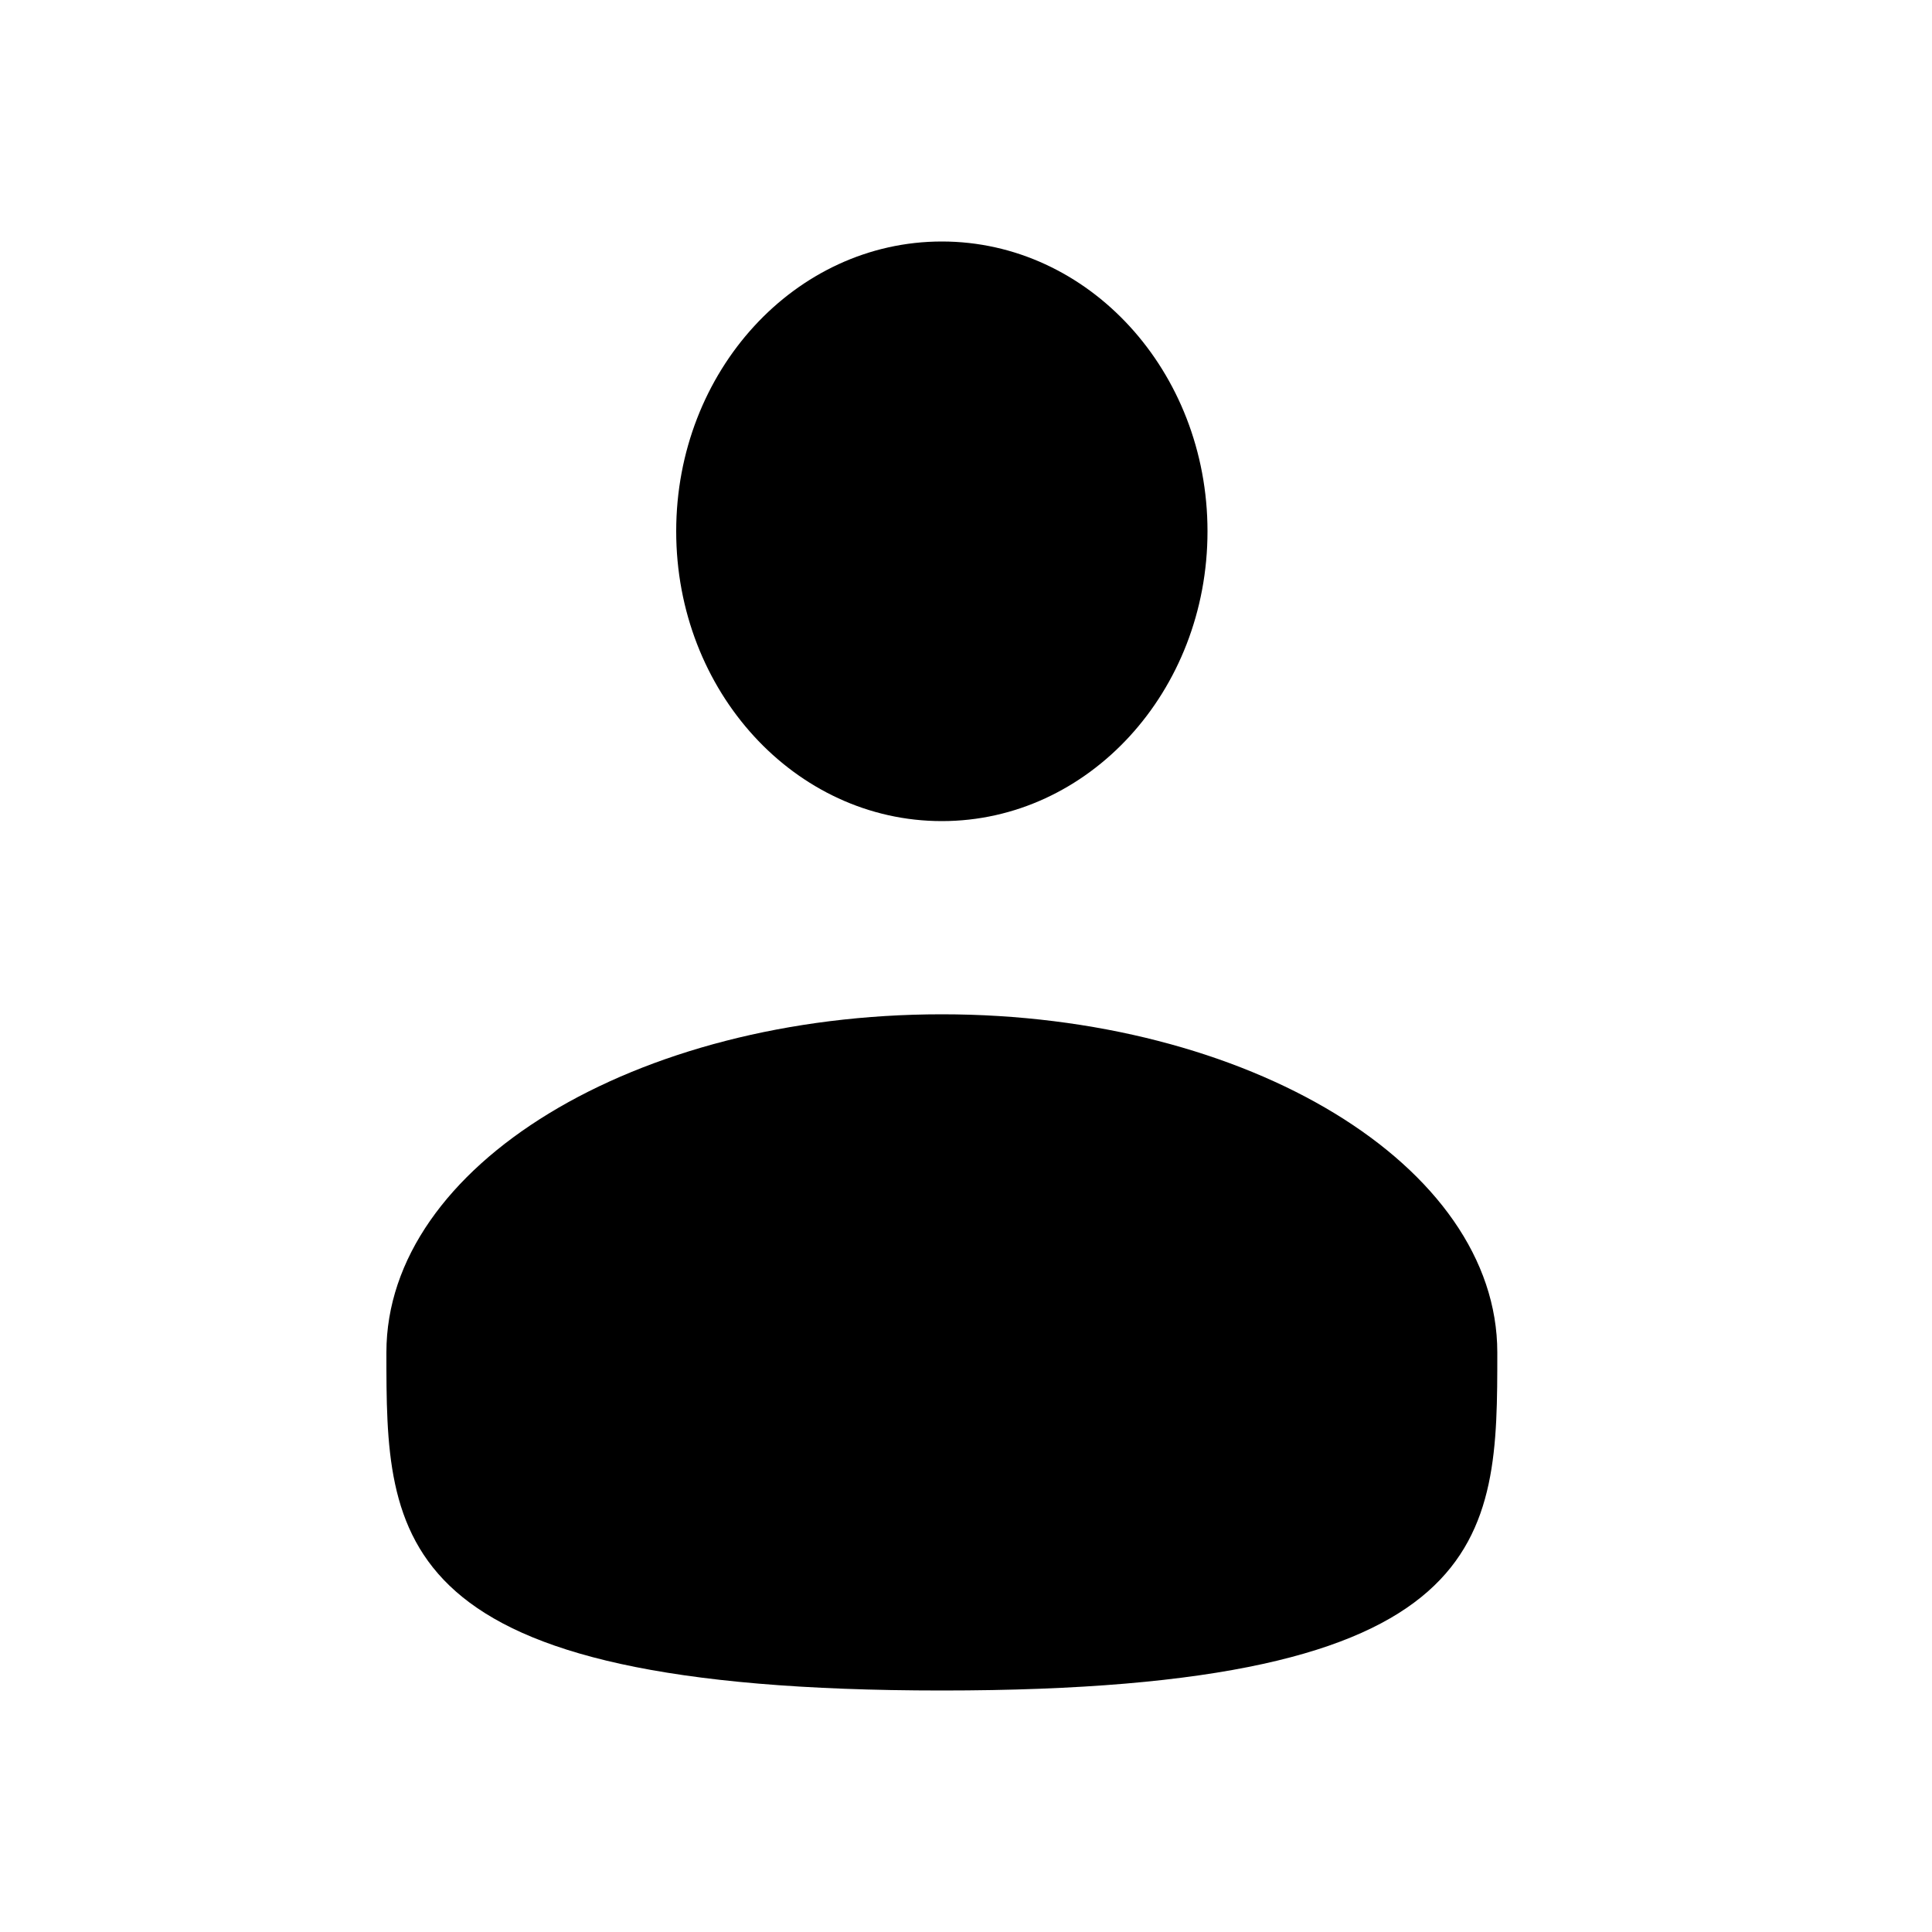
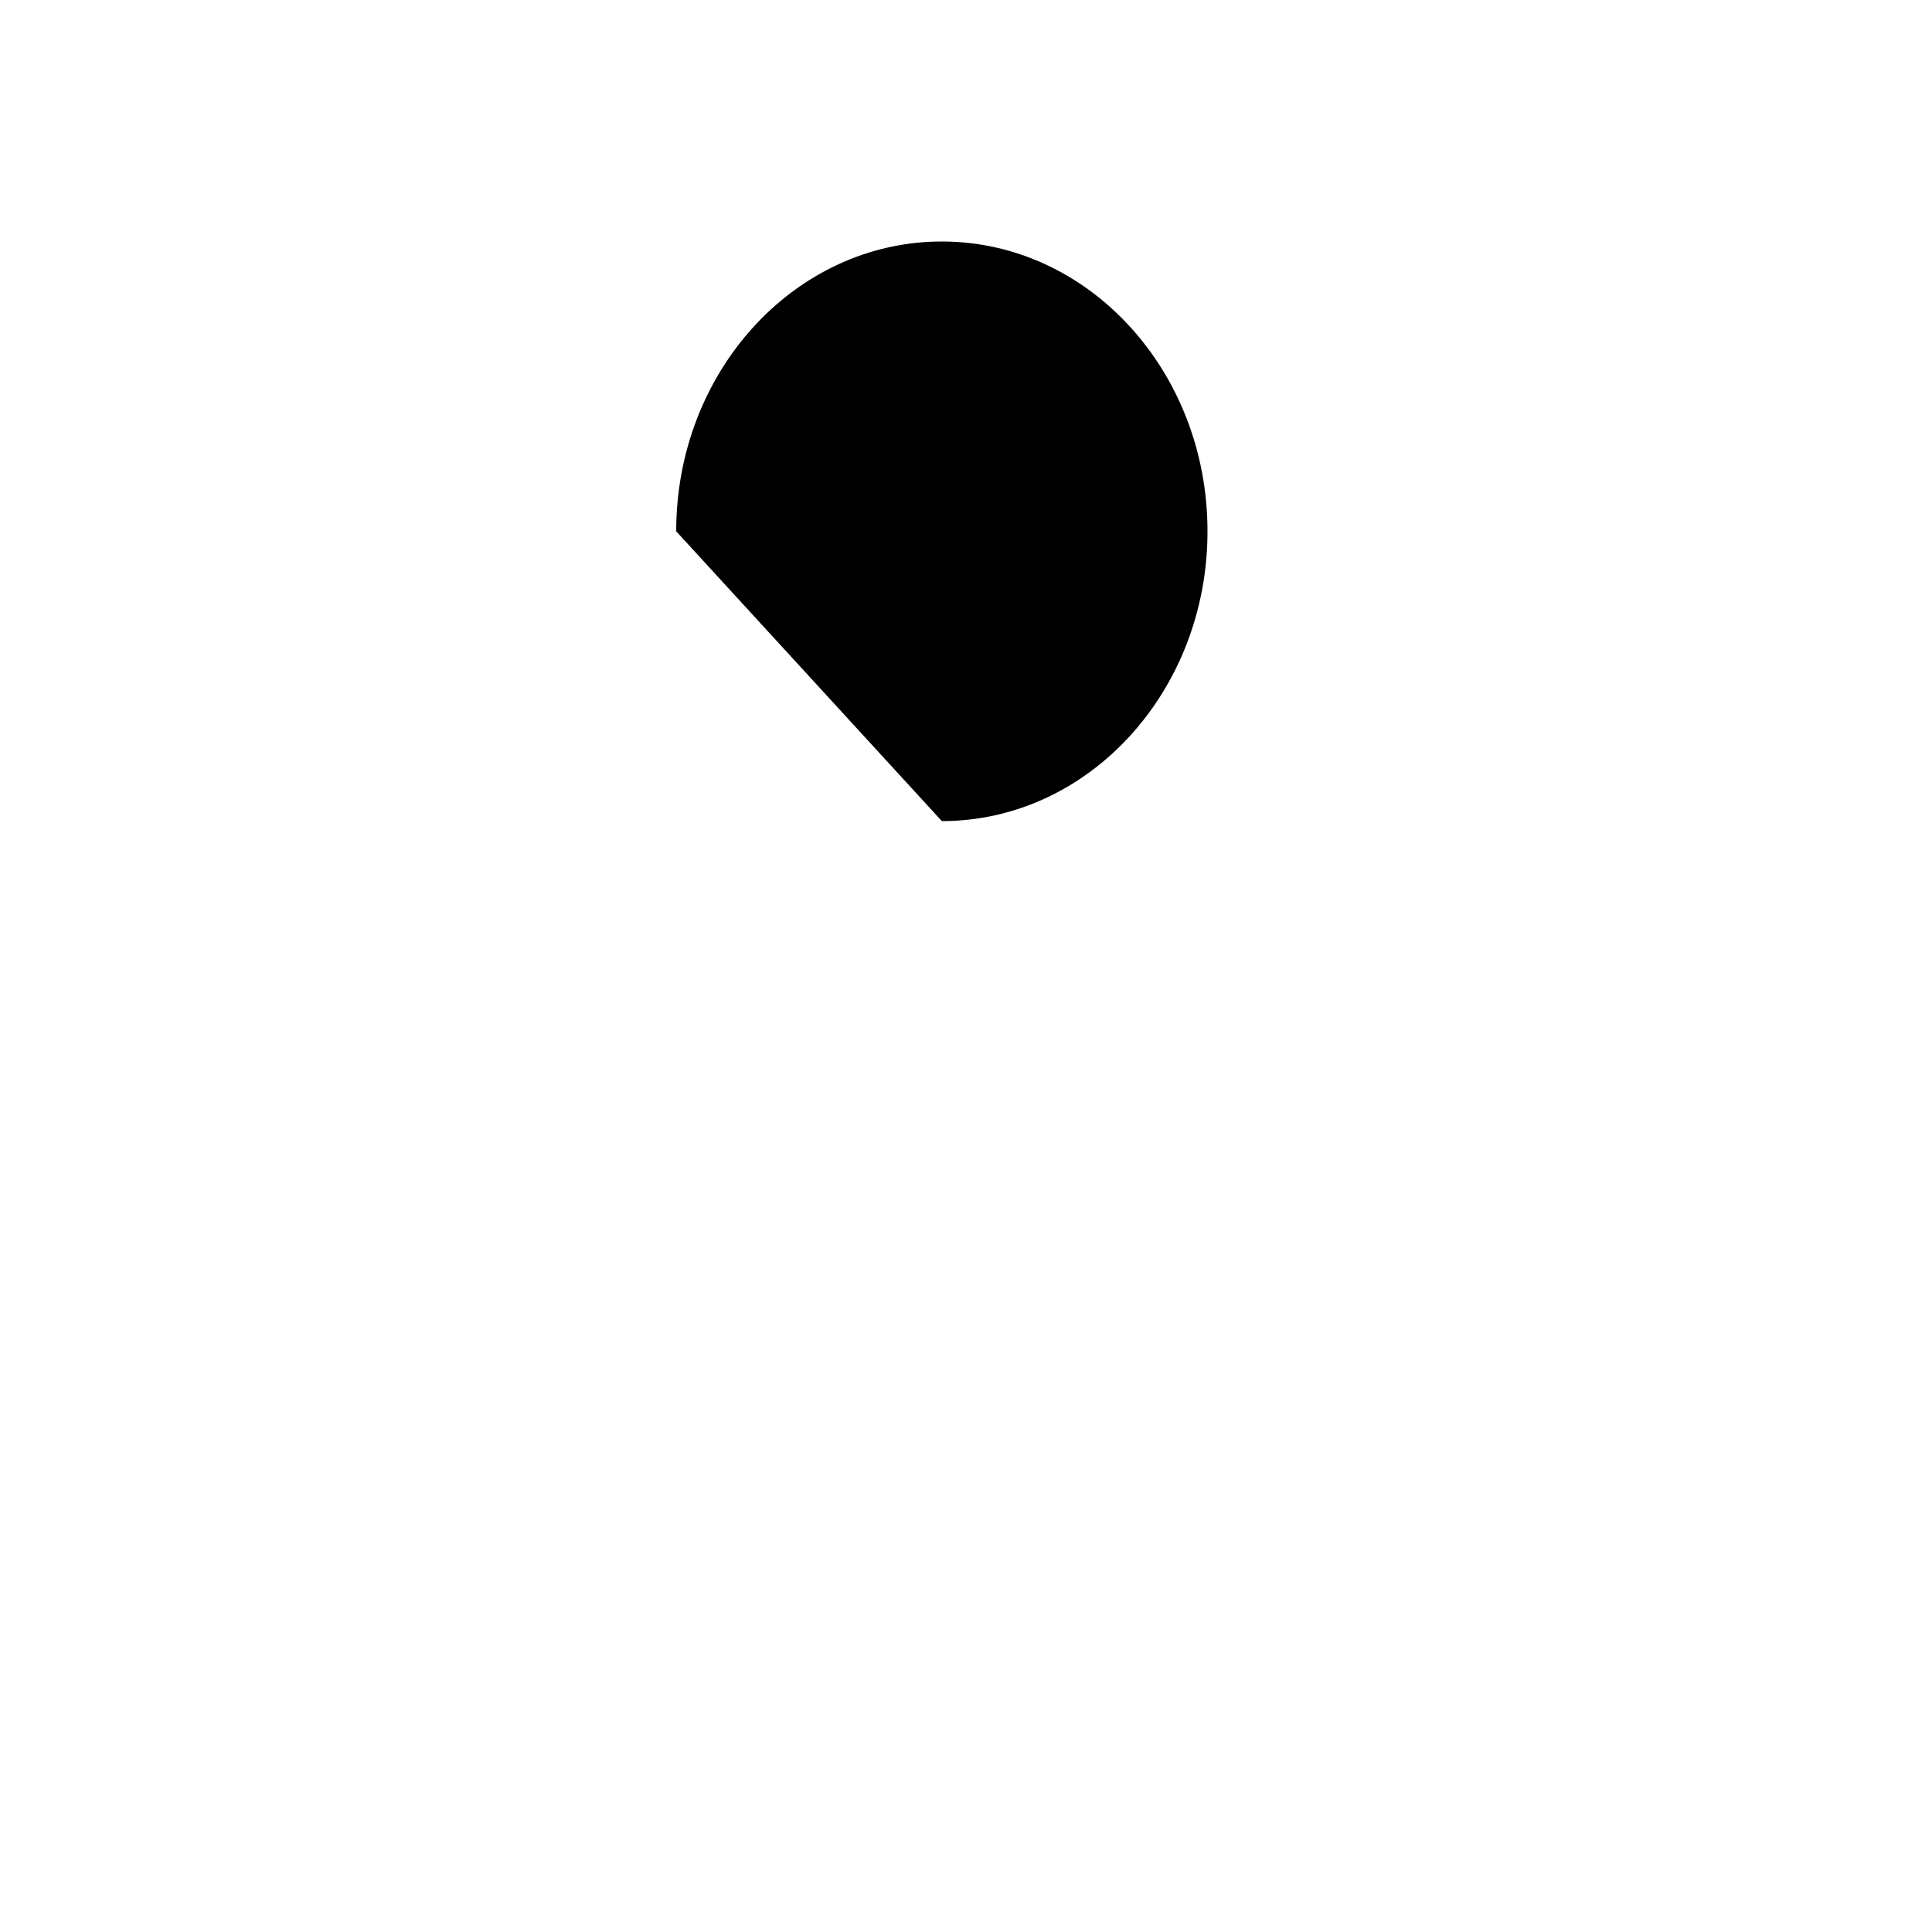
<svg xmlns="http://www.w3.org/2000/svg" width="40" height="40" viewBox="0 0 40 40" fill="none">
-   <path d="M19.5 17C22.538 17 25 14.314 25 11C25 7.686 22.538 5 19.5 5C16.462 5 14 7.686 14 11C14 14.314 16.462 17 19.5 17Z" fill="black" />
-   <path d="M31 28C31 31.866 31 35 19.5 35C8 35 8 31.866 8 28C8 24.134 13.149 21 19.5 21C25.851 21 31 24.134 31 28Z" fill="black" />
+   <path d="M19.5 17C22.538 17 25 14.314 25 11C25 7.686 22.538 5 19.5 5C16.462 5 14 7.686 14 11Z" fill="black" />
</svg>